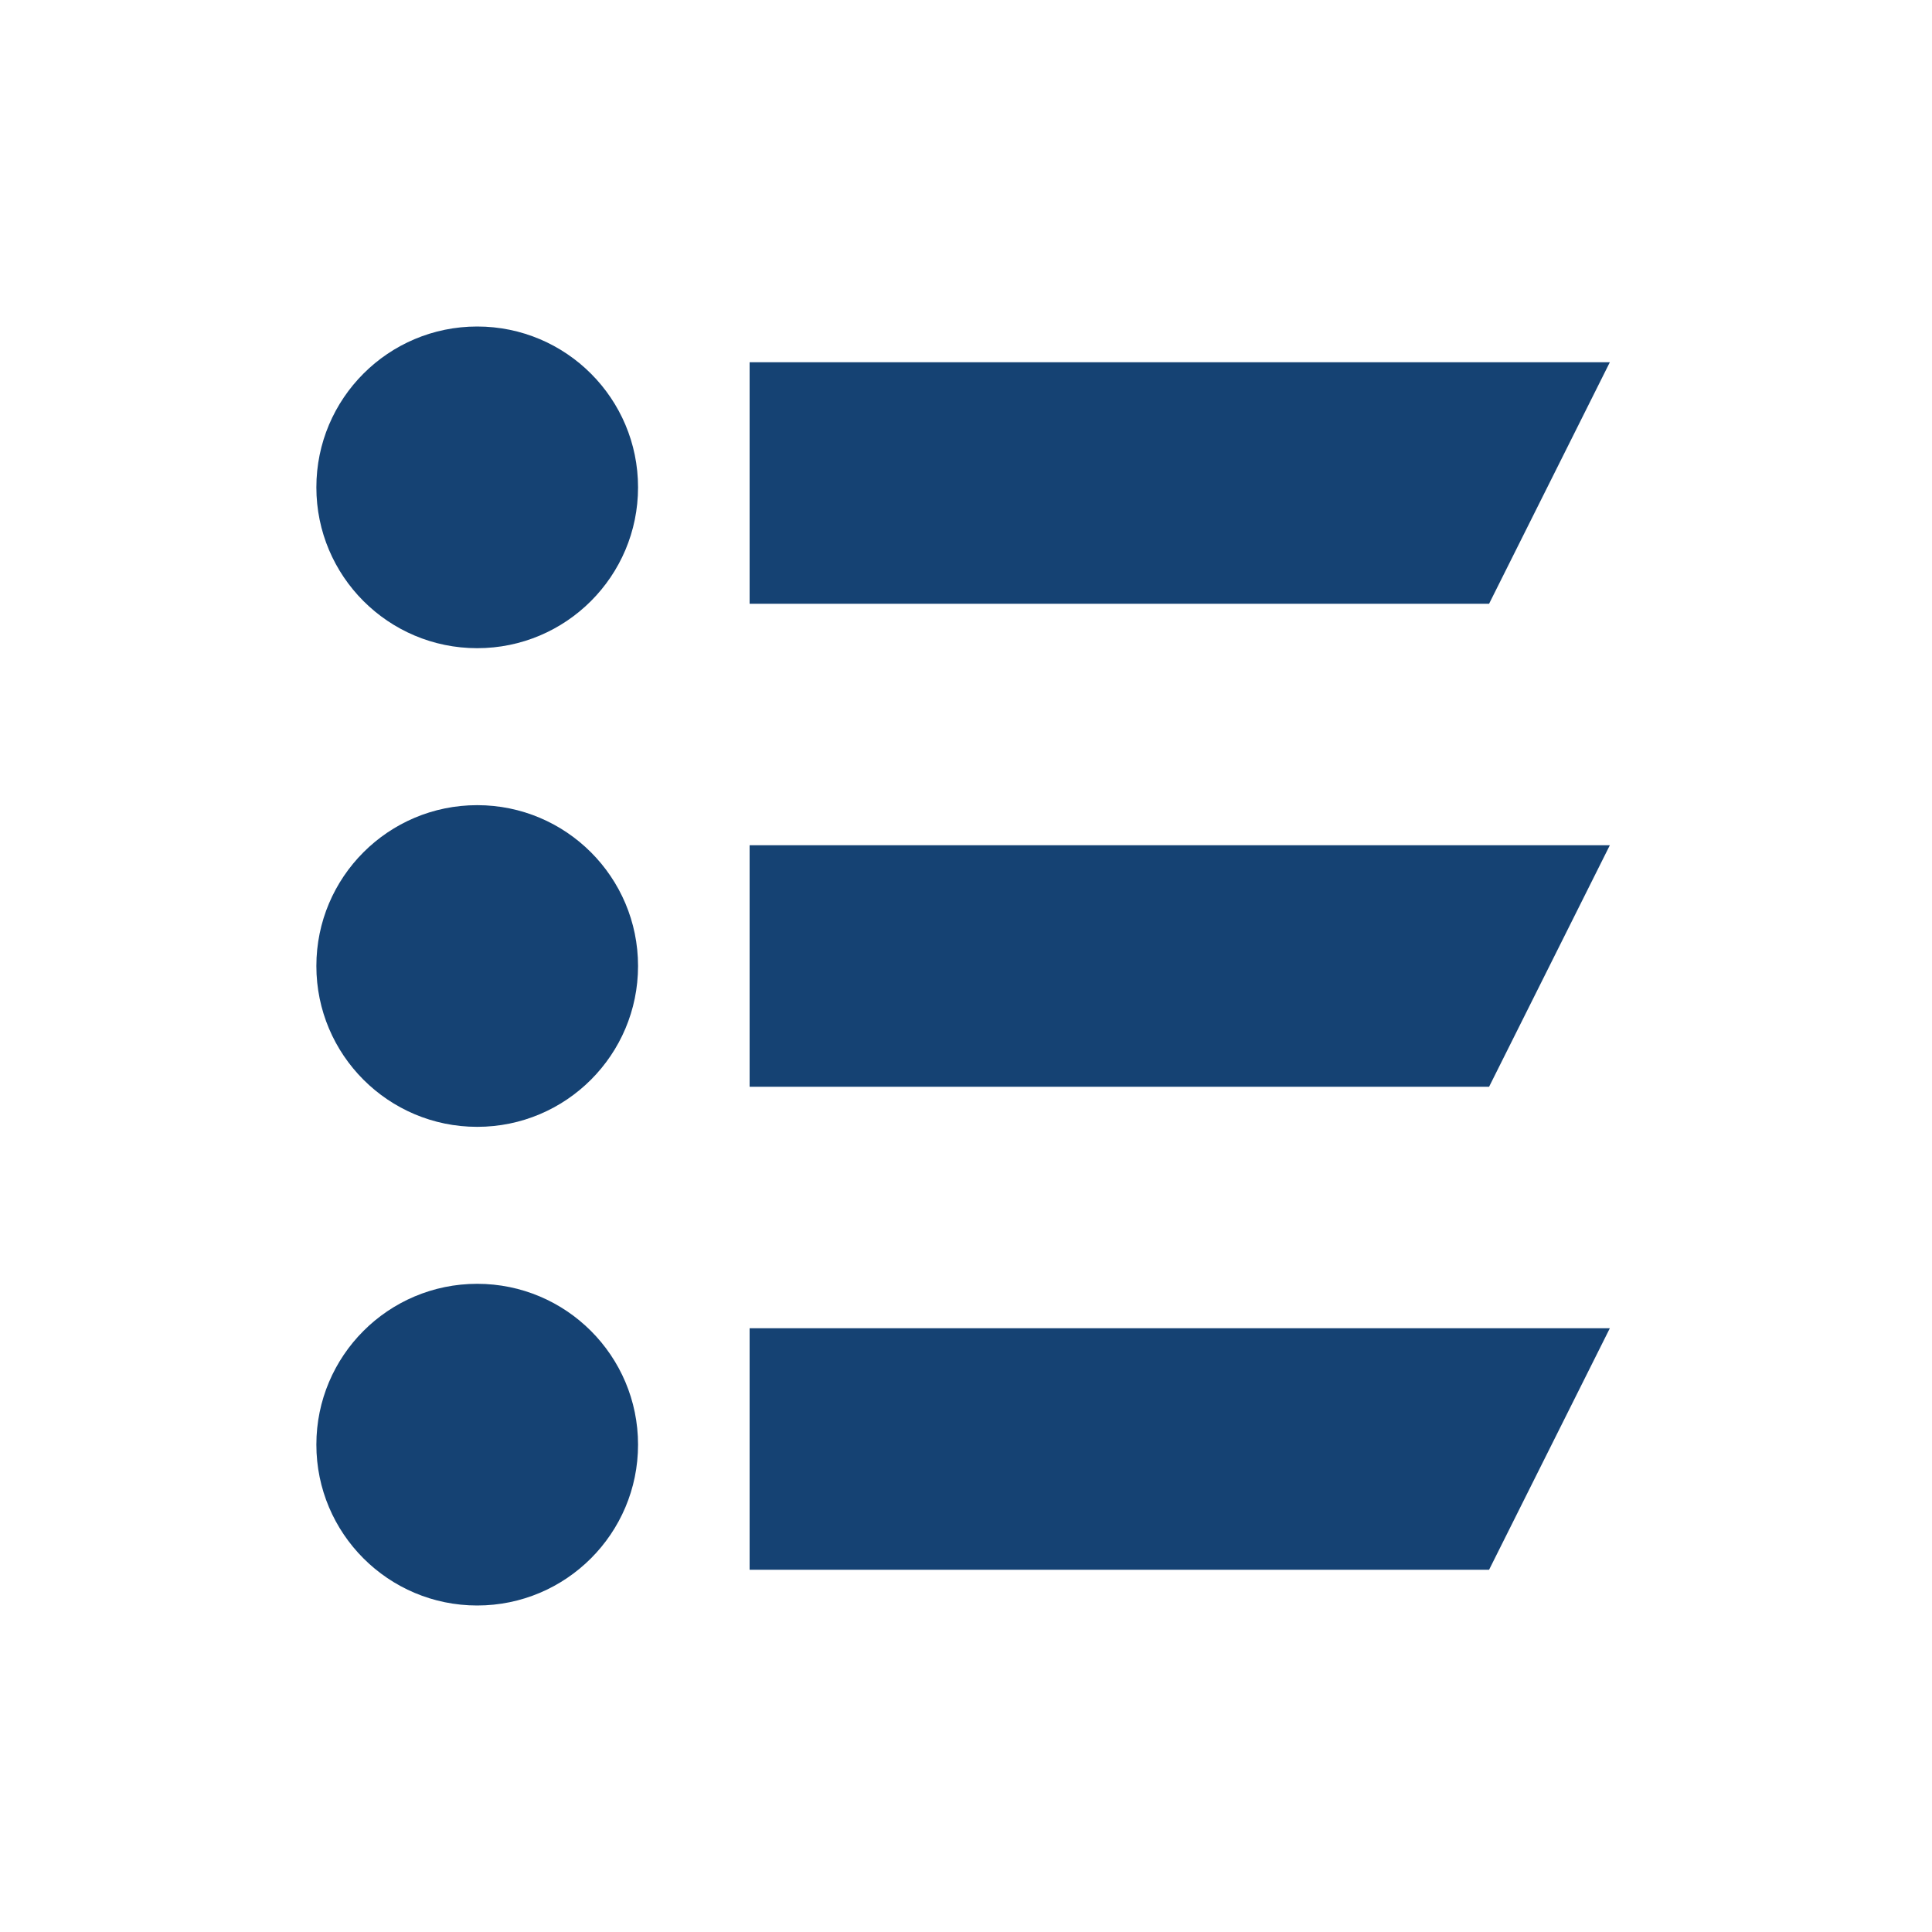
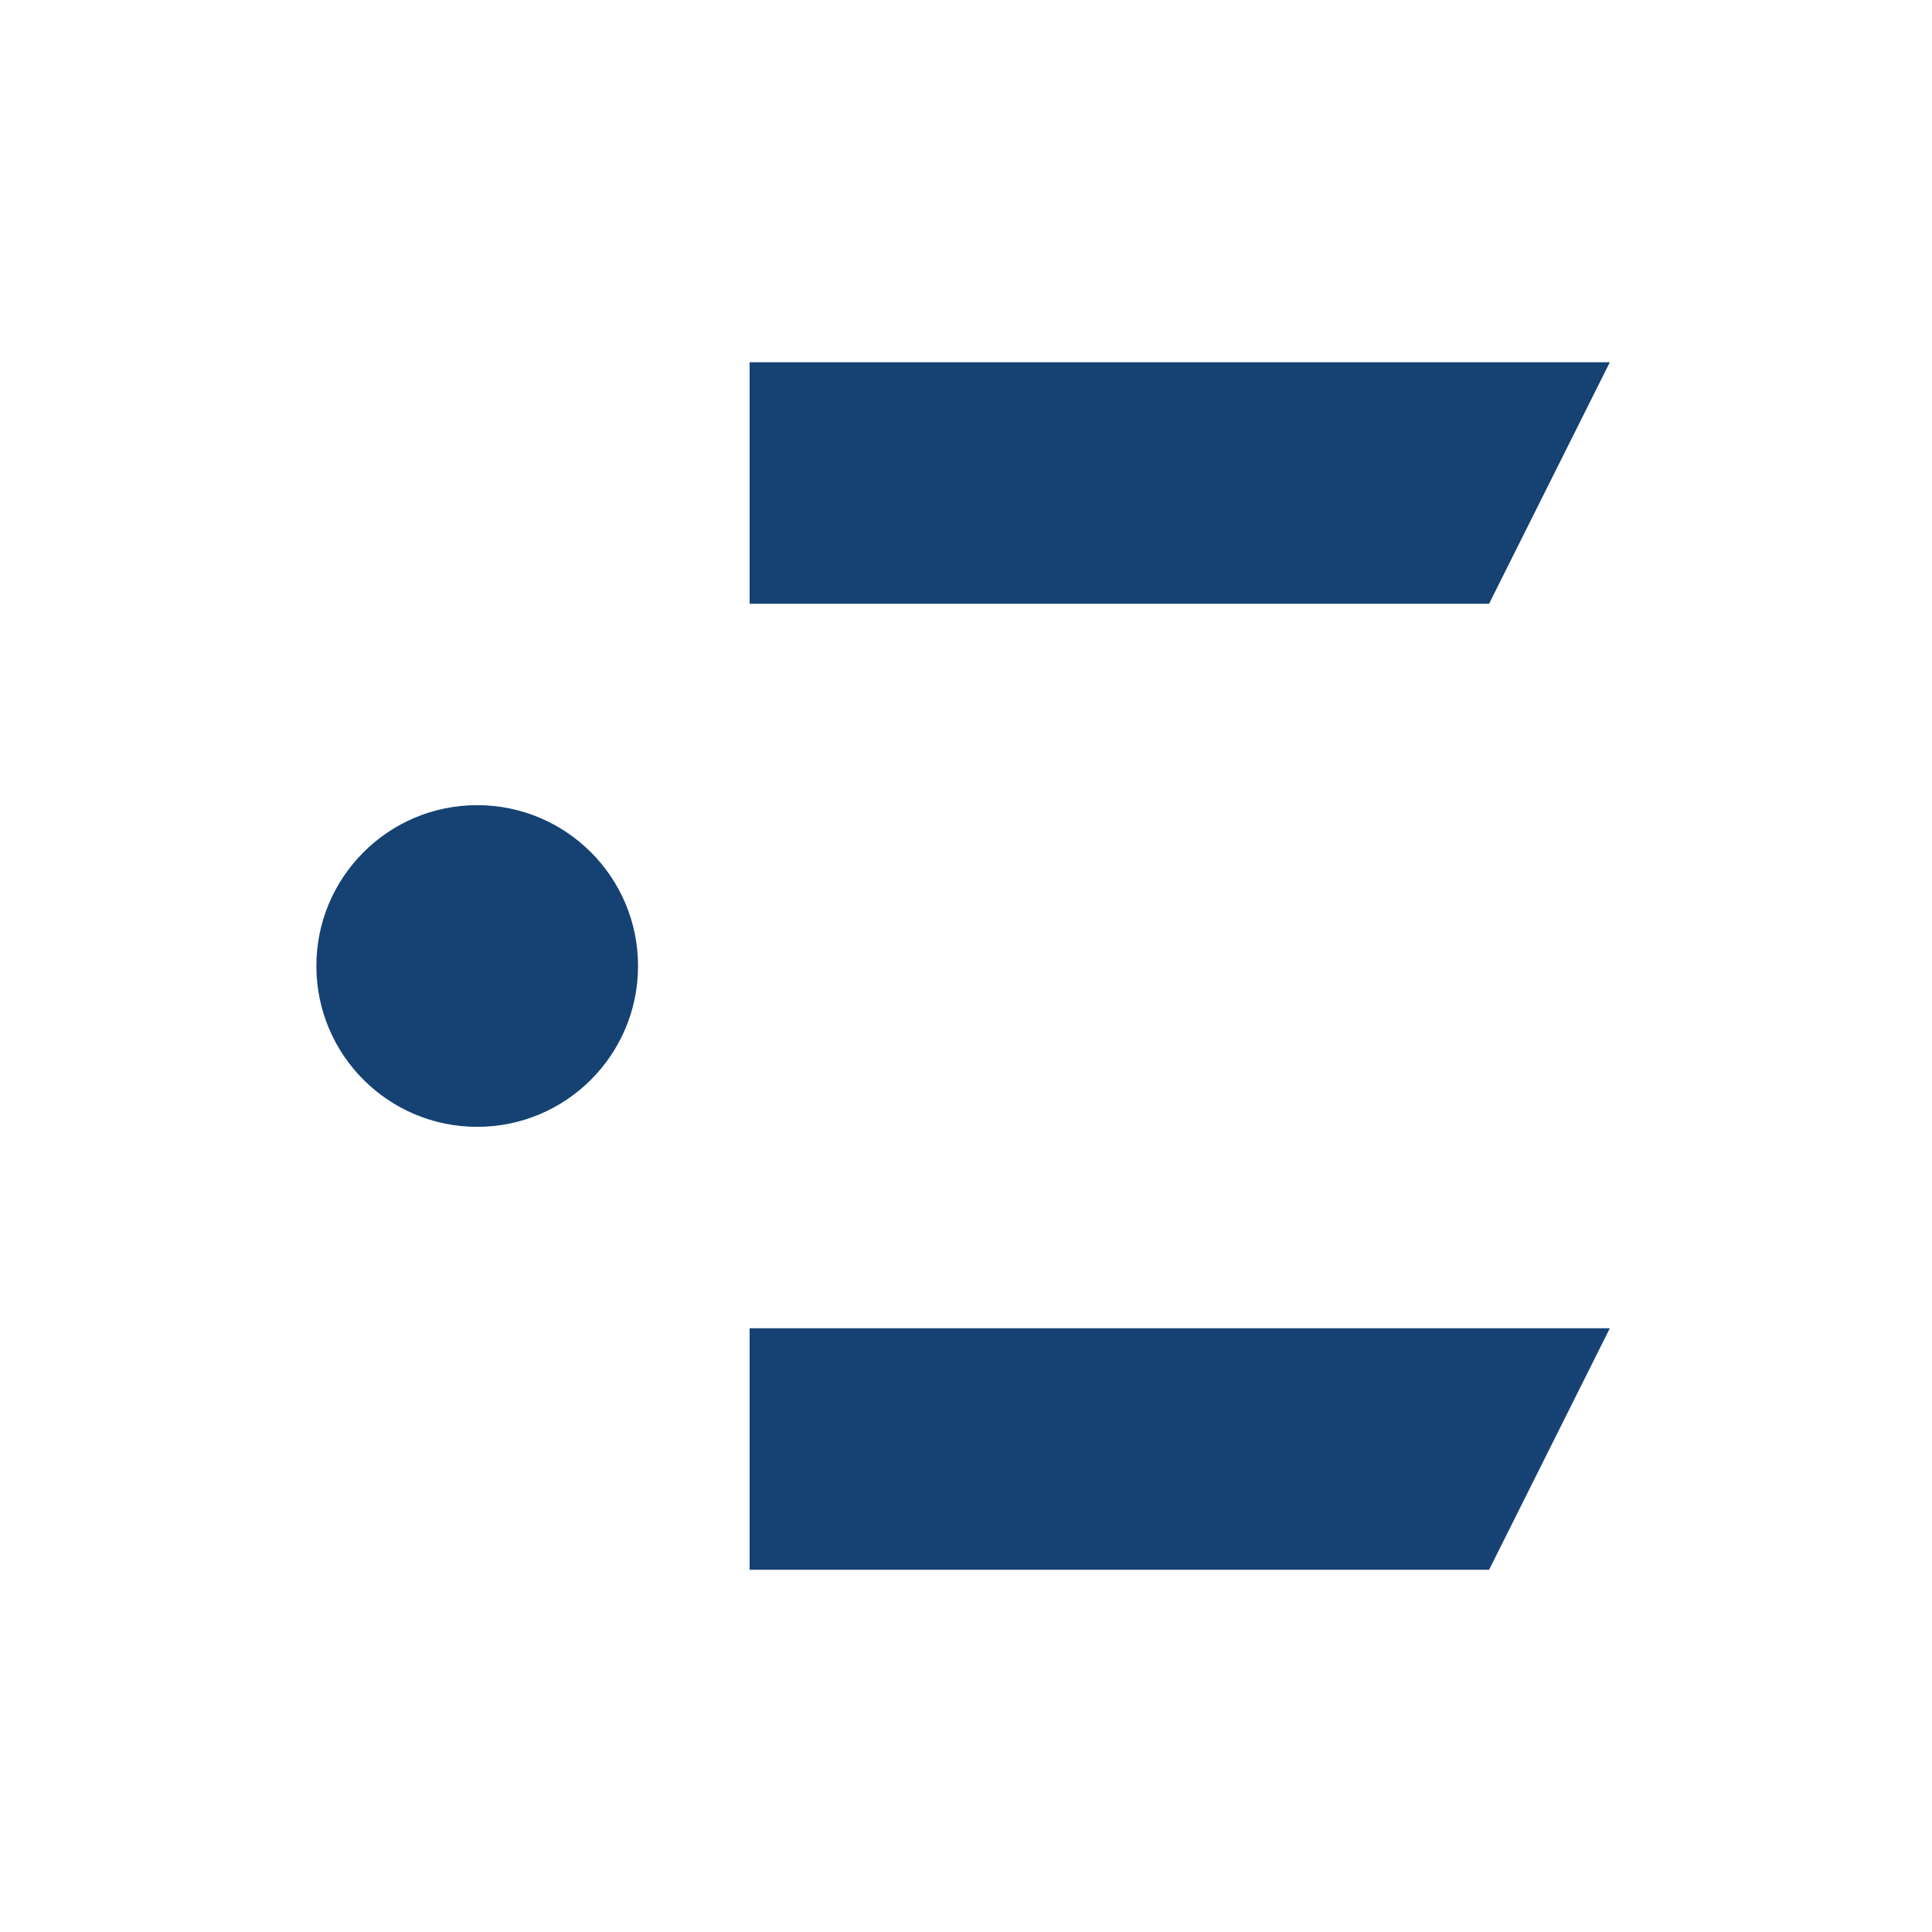
<svg xmlns="http://www.w3.org/2000/svg" id="icon" viewBox="0 0 40 40">
  <defs>
    <style>
      .cls-1 {
        fill: #154273;
      }
    </style>
  </defs>
  <polygon class="cls-1" points="33.33 7.5 15.52 7.5 15.52 12.5 30.83 12.5 33.33 7.5" />
-   <polygon class="cls-1" points="15.52 22.5 30.83 22.5 33.33 17.5 15.52 17.5 15.52 22.5" />
  <polygon class="cls-1" points="15.52 32.5 30.83 32.5 33.33 27.5 15.52 27.5 15.52 32.5" />
  <g>
-     <circle class="cls-1" cx="9.88" cy="10.09" r="3.33" />
    <circle class="cls-1" cx="9.88" cy="20" r="3.33" />
-     <circle class="cls-1" cx="9.88" cy="29.91" r="3.33" />
  </g>
</svg>